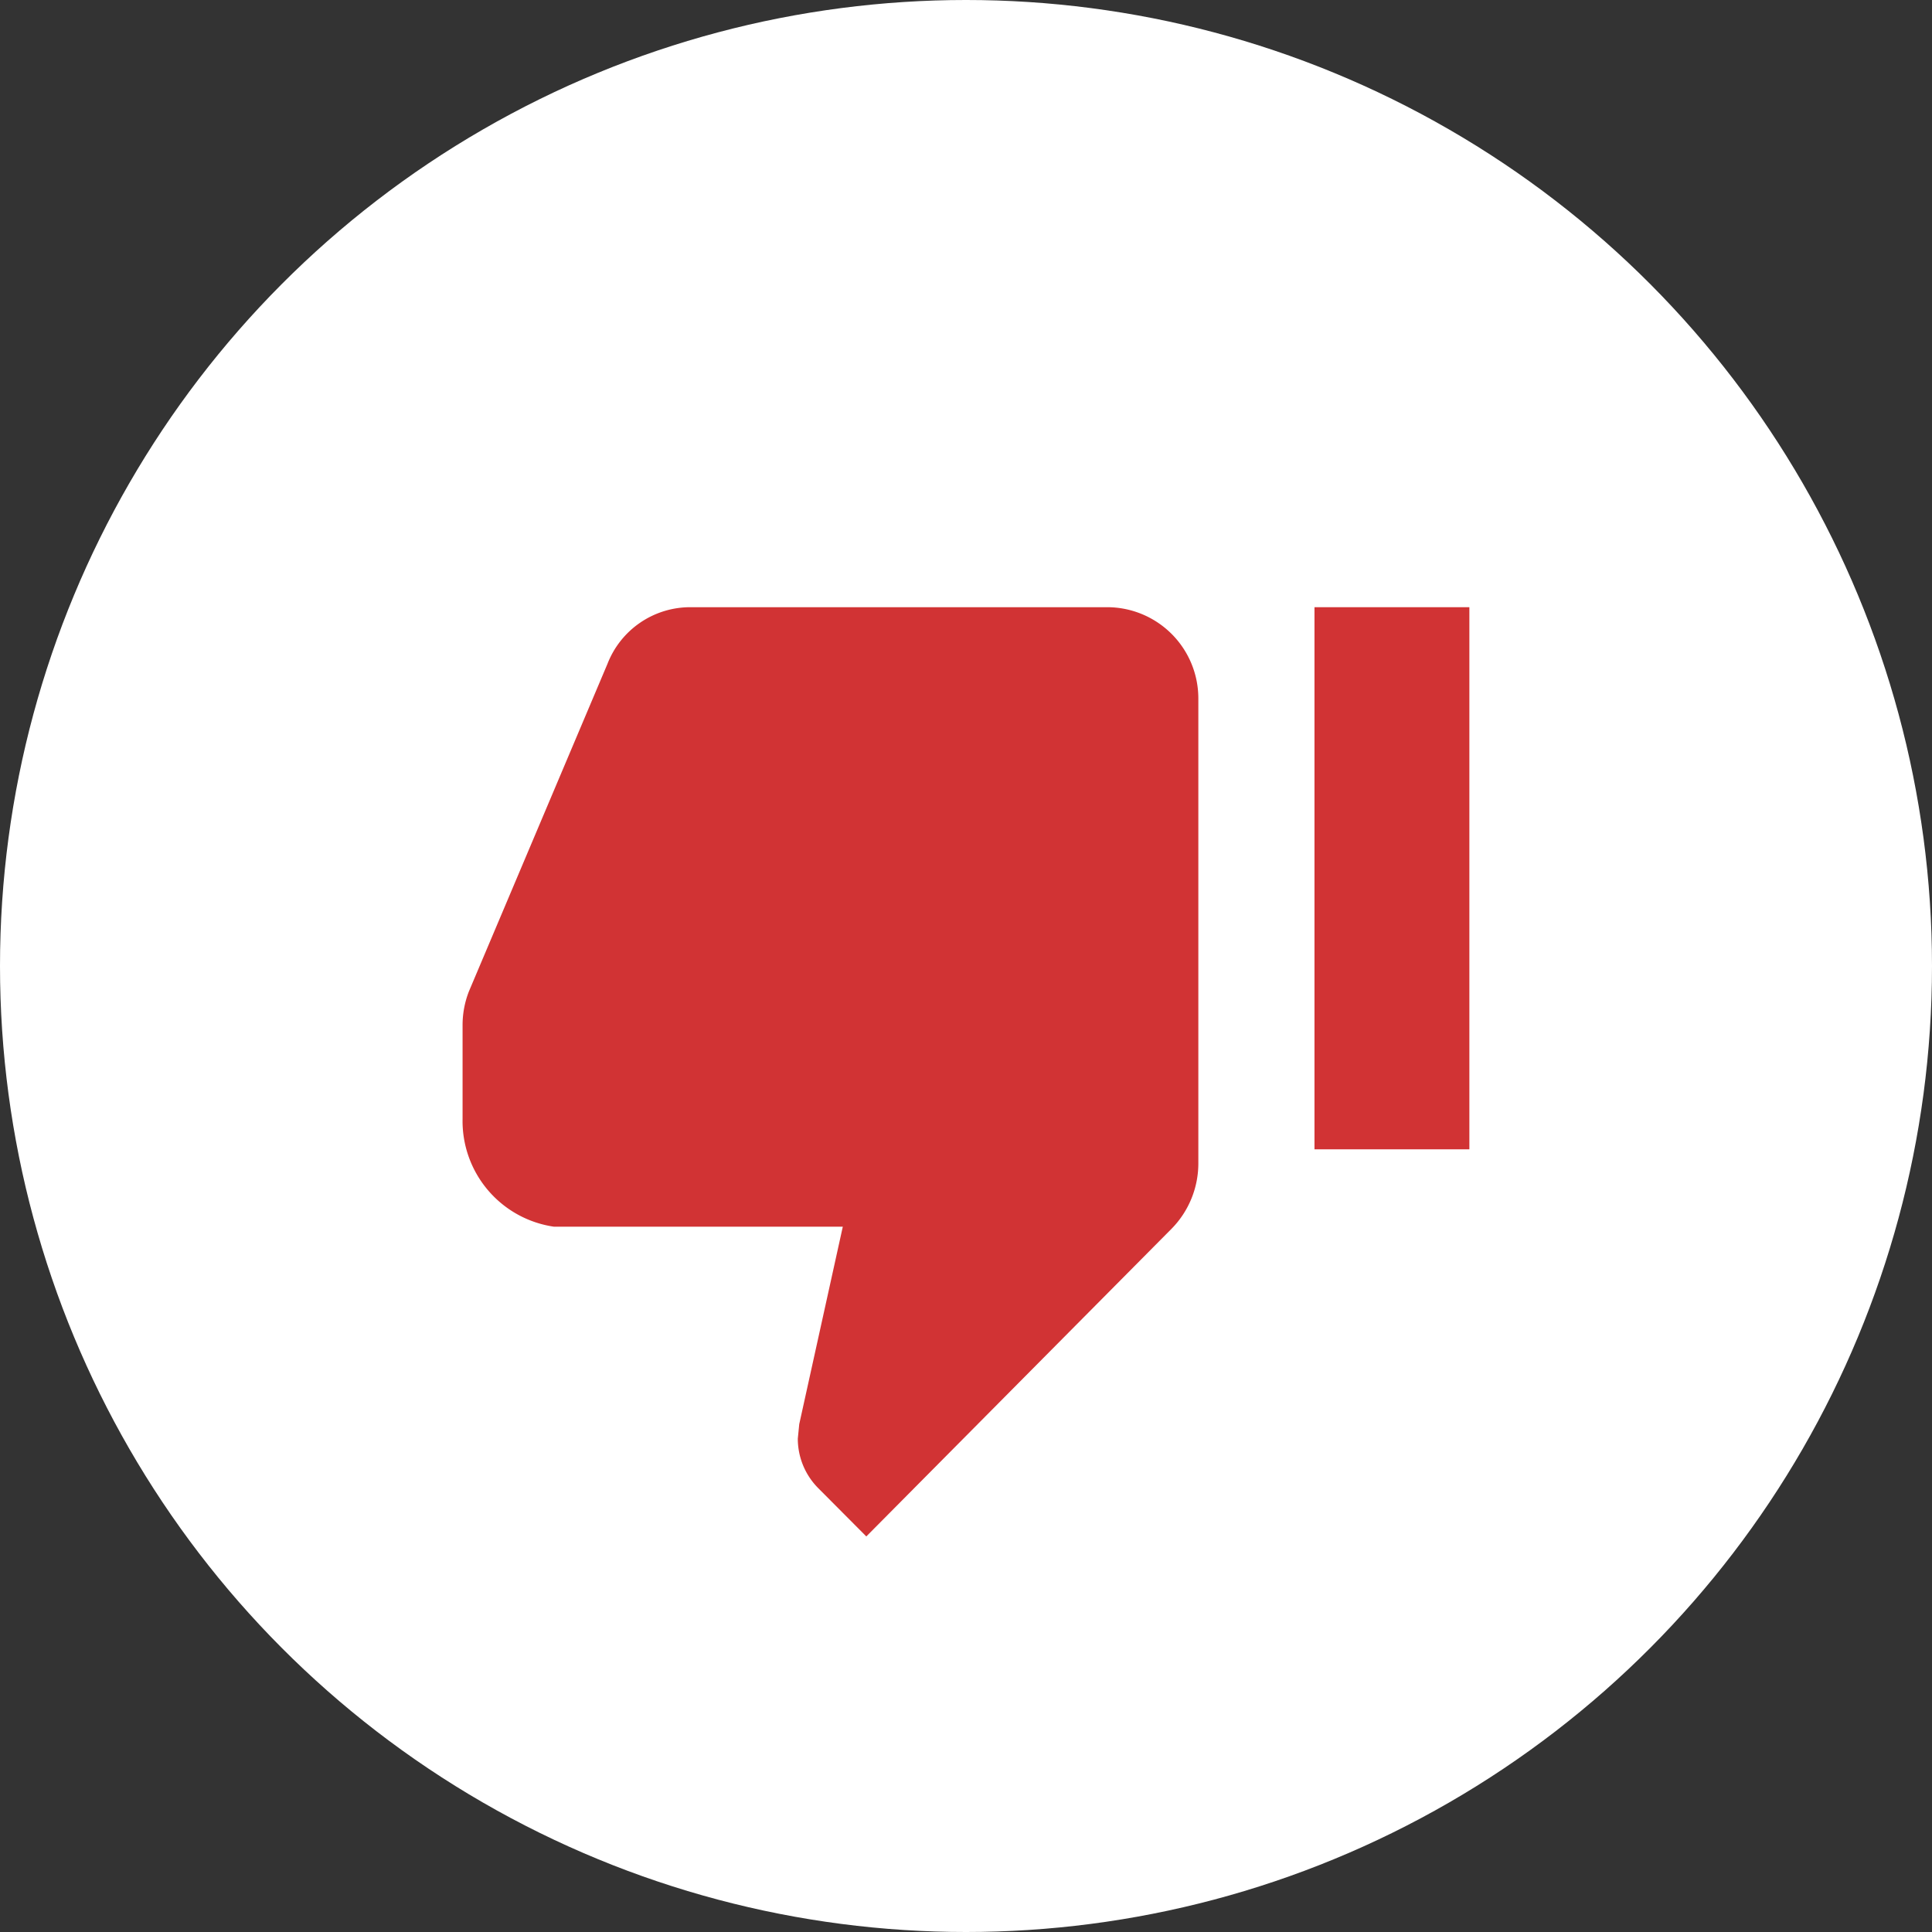
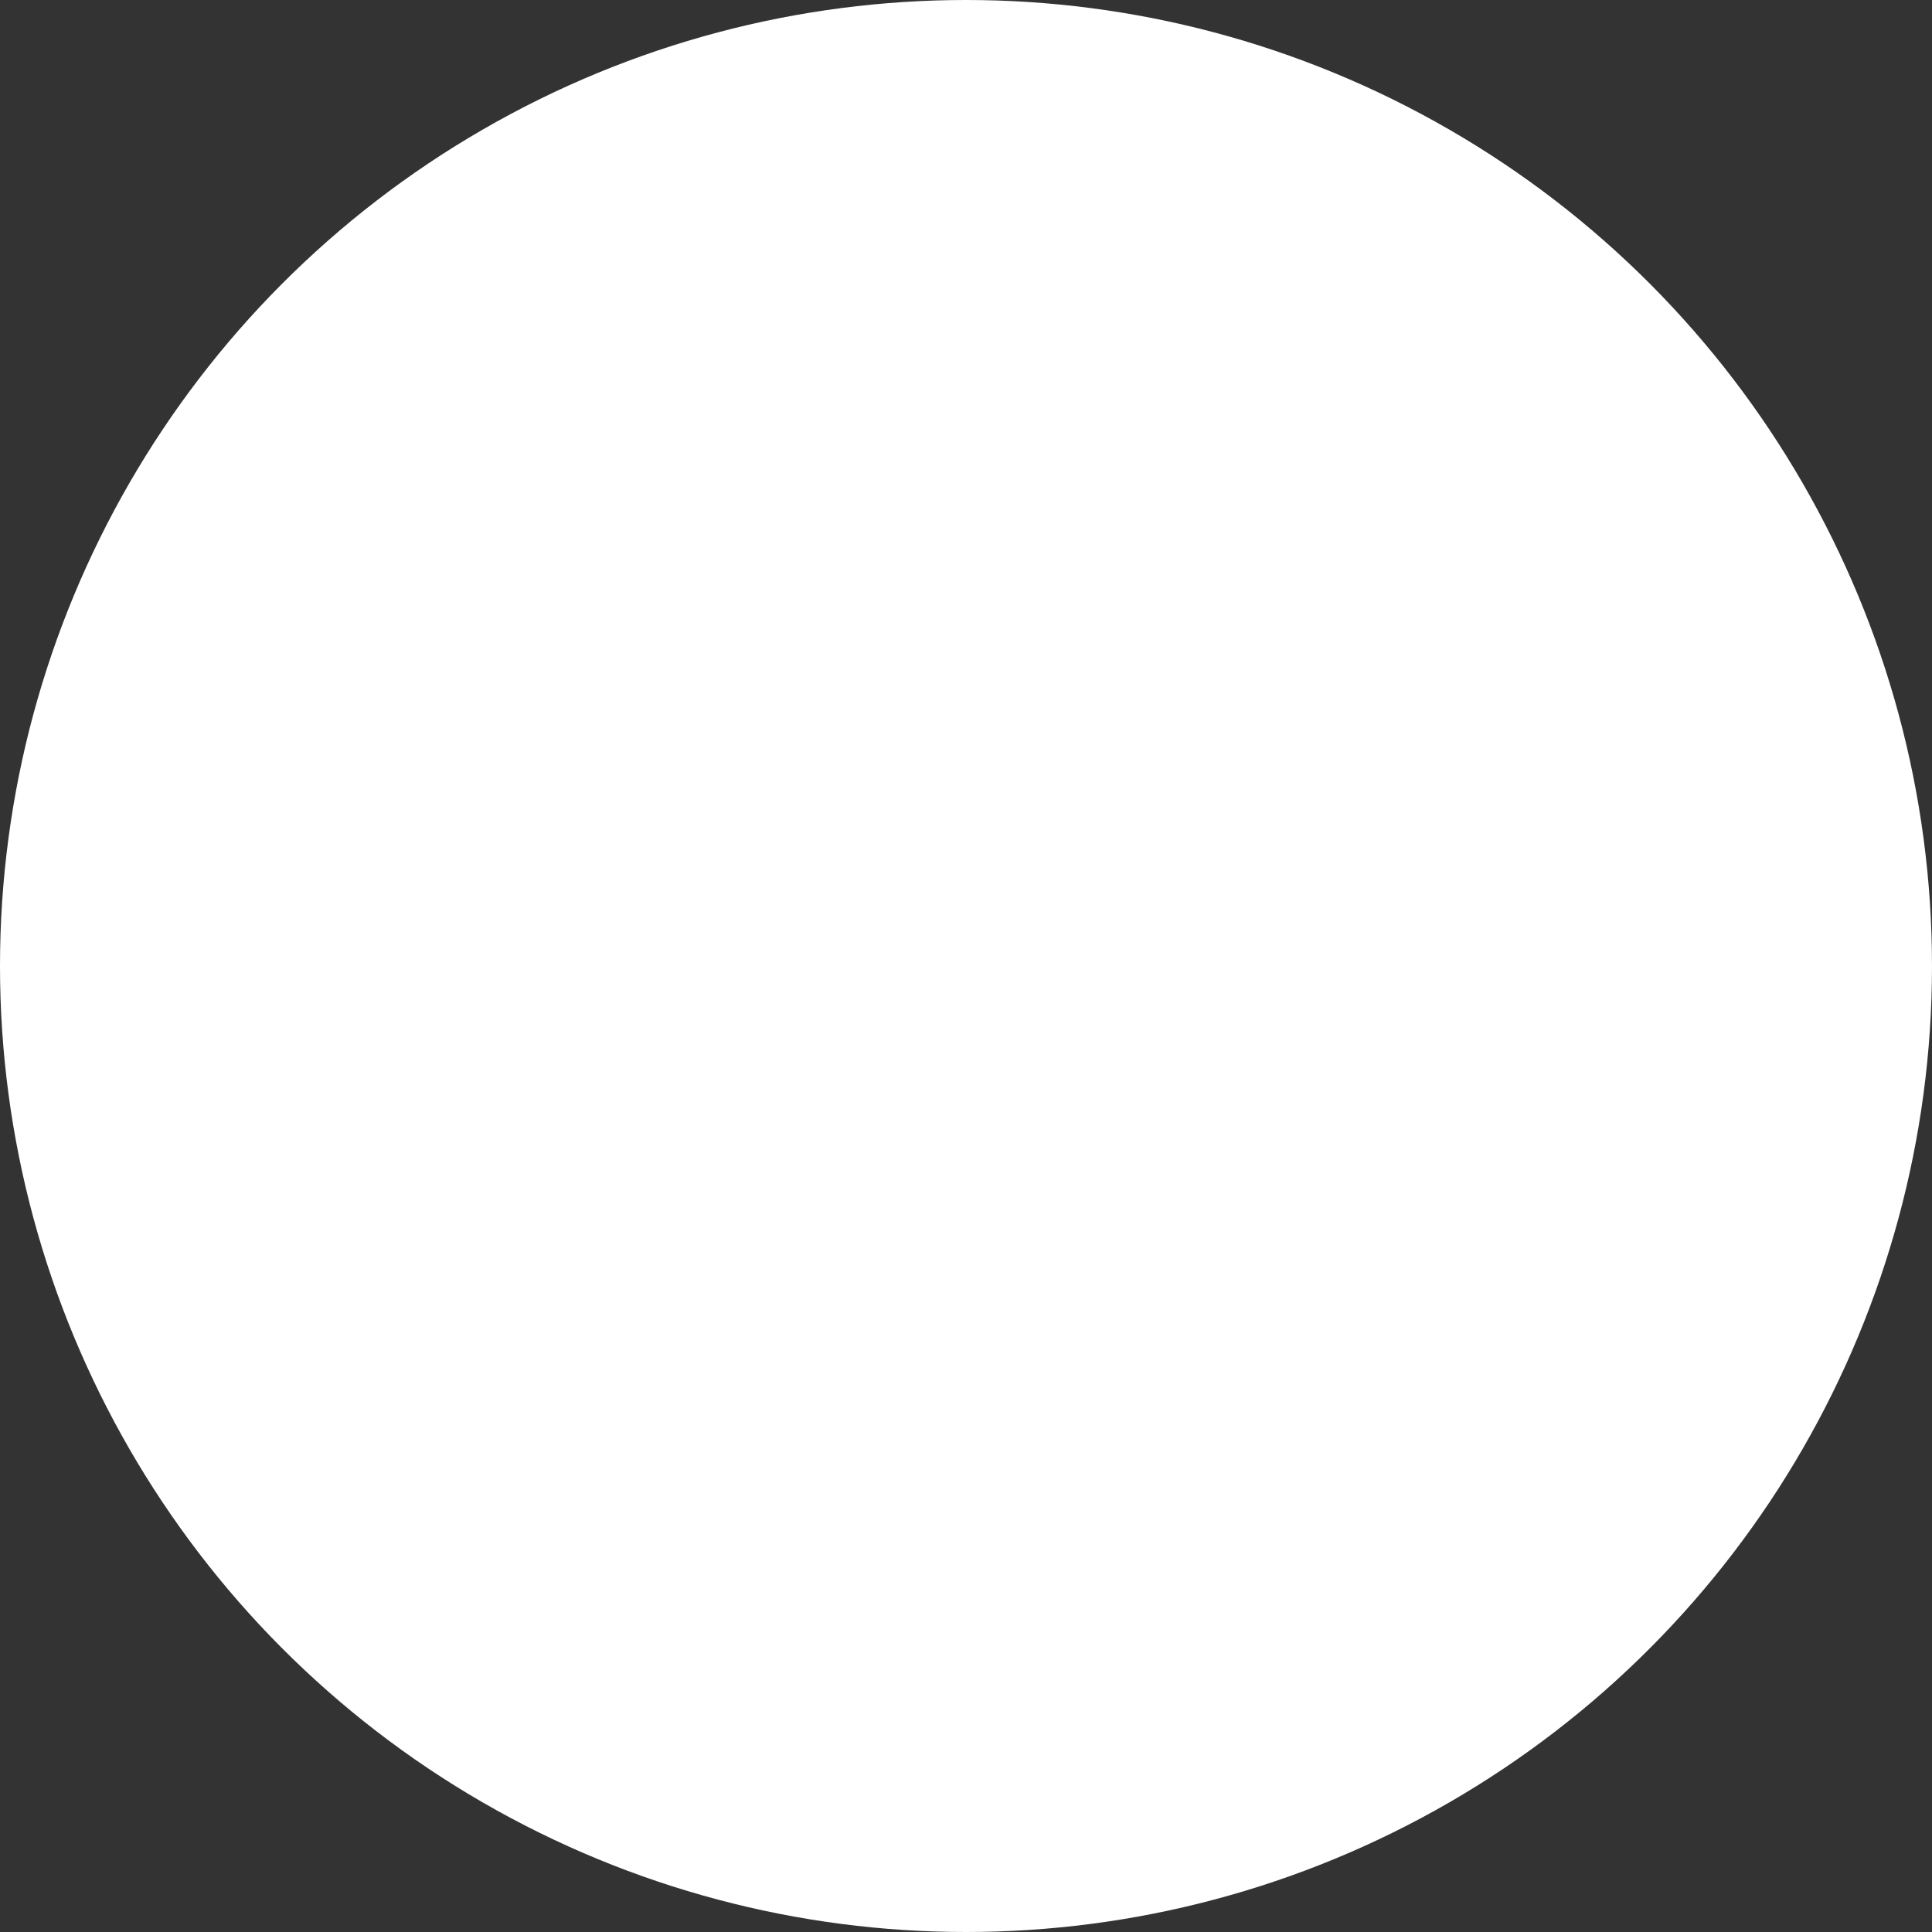
<svg xmlns="http://www.w3.org/2000/svg" width="35" height="35" viewBox="0 0 35 35">
  <rect x="0" y="0" width="35" height="35" fill="#333333" stroke="none" />
  <g id="Gruppe_1116" data-name="Gruppe 1116" transform="translate(3541 1921)">
    <circle id="Ellipse_9" data-name="Ellipse 9" cx="17.5" cy="17.5" r="17.5" transform="translate(-3541 -1921)" fill="#fff" />
    <g id="Icon_ionic-md-thumbs-down" data-name="Icon ionic-md-thumbs-down" transform="translate(-3532.62 -1910)">
-       <path id="Pfad_940" data-name="Pfad 940" d="M15.037,4.5H7.5A1.609,1.609,0,0,0,6,5.526L3.489,11.462a1.678,1.678,0,0,0-.114.614v1.692a1.934,1.934,0,0,0,1.657,1.955h5.231L9.474,19.3l-.026.263a1.271,1.271,0,0,0,.364.89l.877.881,5.533-5.577a1.688,1.688,0,0,0,.482-1.188V6.149A1.653,1.653,0,0,0,15.037,4.5Z" transform="translate(-3.375 -4.5)" fill="#d13334" />
-       <path id="Pfad_941" data-name="Pfad 941" d="M28.125,4.5h2.806v9.821H28.125Z" transform="translate(-12.692 -4.5)" fill="#d13334" />
-     </g>
+       </g>
  </g>
</svg>